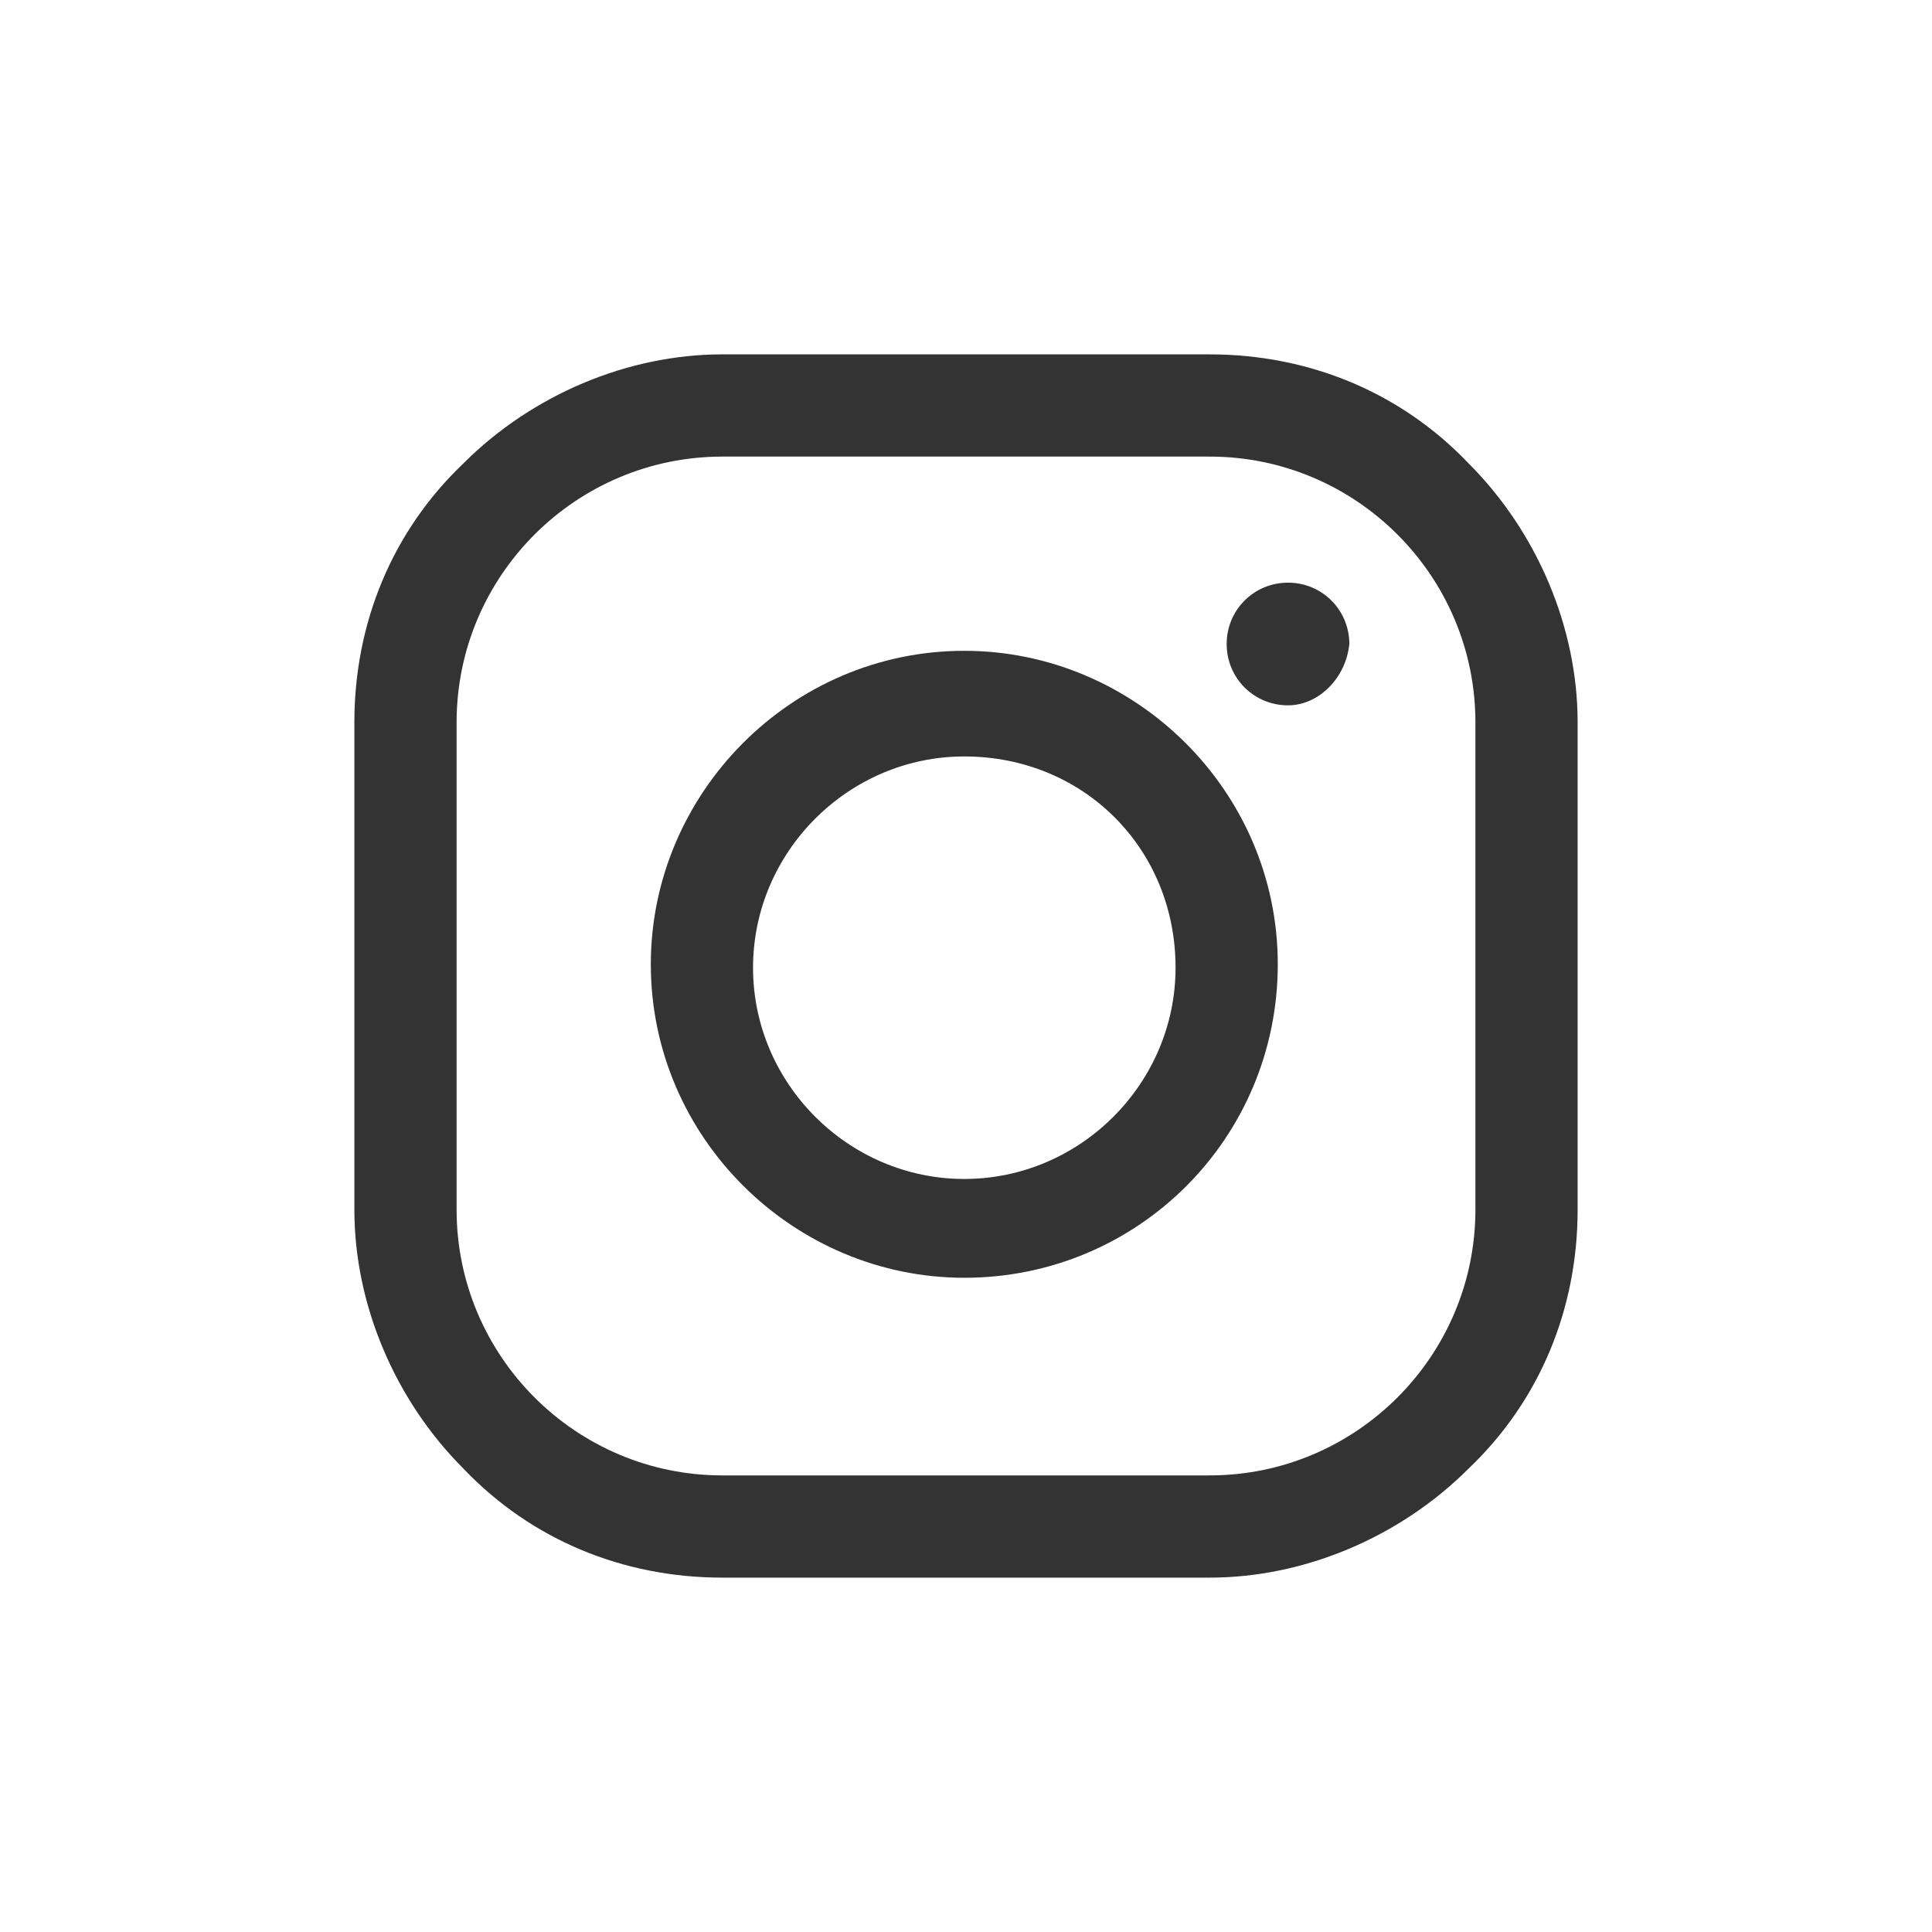
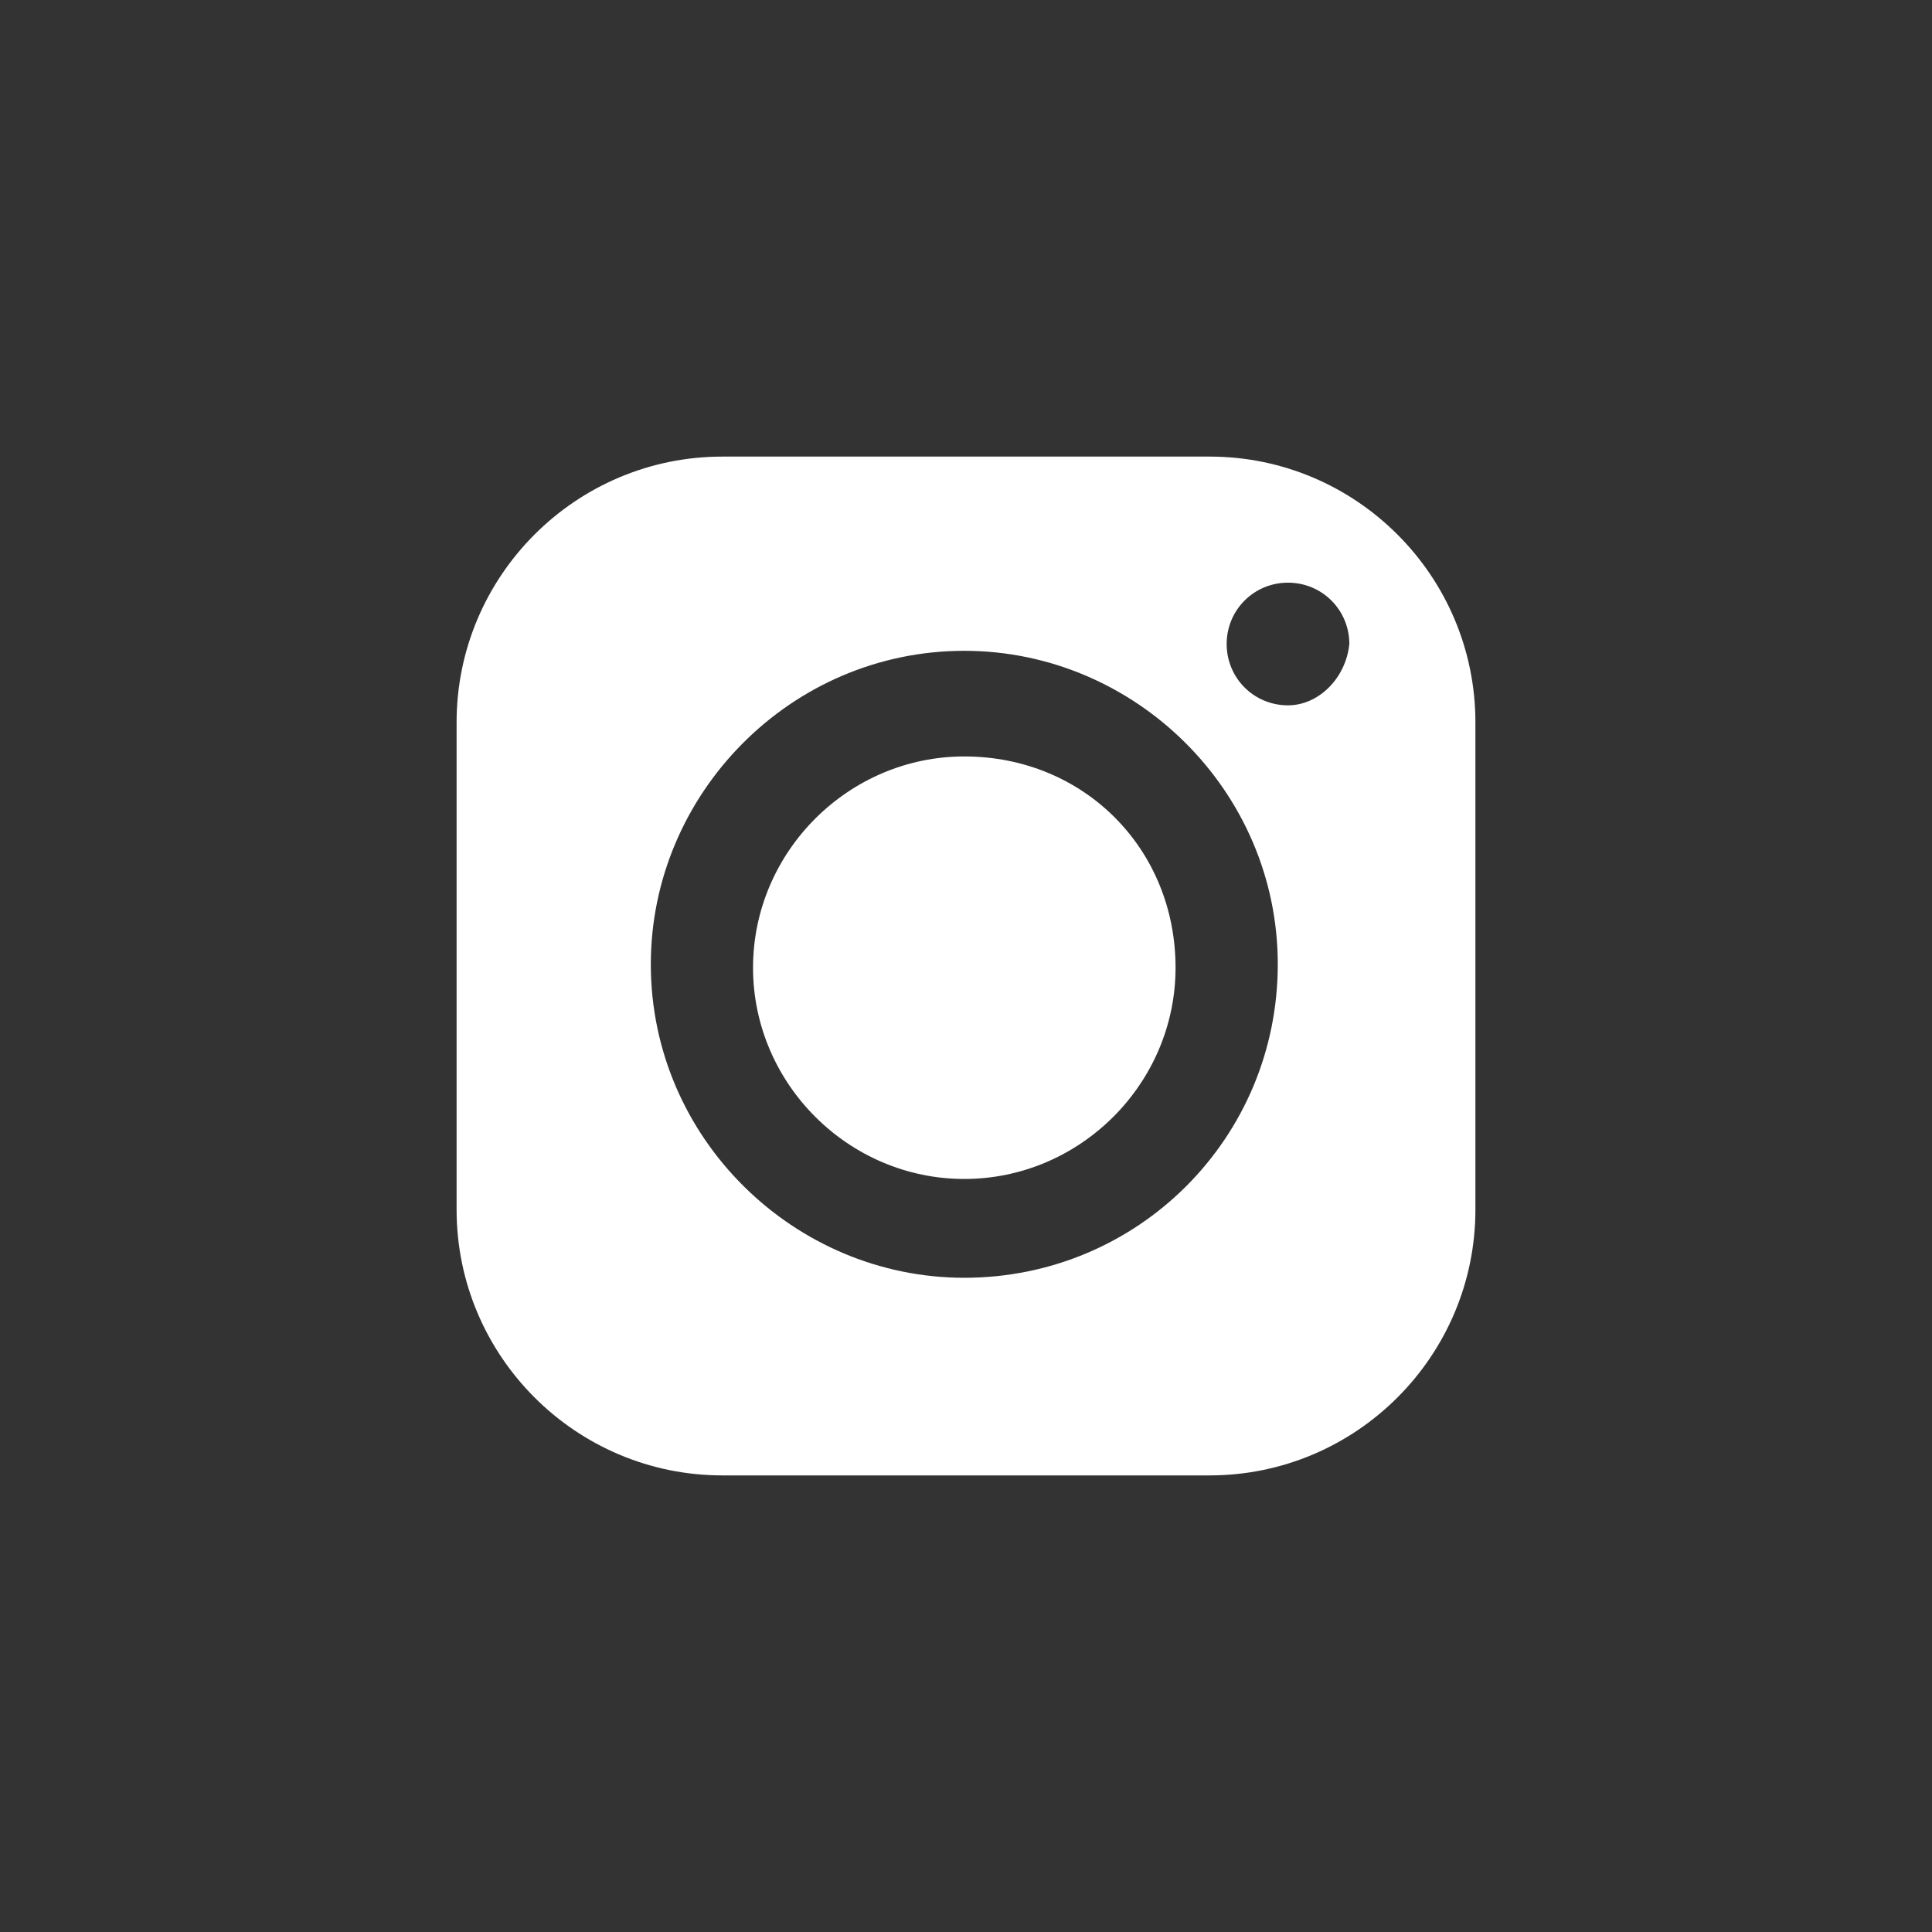
<svg xmlns="http://www.w3.org/2000/svg" version="1.1" id="Layer_1" x="0px" y="0px" viewBox="0 0 56.7 56.7" style="enable-background:new 0 0 56.7 56.7;" xml:space="preserve">
  <rect x="0" y="0" width="56.7" height="56.7" fill="#333333" stroke="none" />
  <style type="text/css">
	.st0{fill:#FFFFFF;}
</style>
  <g>
    <path class="st0" d="M28.3,22.2c-3.4,0-6.2,2.8-6.2,6.2c0,3.4,2.8,6.2,6.2,6.2c3.4,0,6.2-2.8,6.2-6.2   C34.5,24.9,31.8,22.2,28.3,22.2z" />
    <path class="st0" d="M35.5,13.4H21.2c-4.3,0-7.8,3.5-7.8,7.8v14.3c0,4.3,3.5,7.8,7.8,7.8h14.3c4.3,0,7.8-3.5,7.8-7.8V21.2   C43.3,16.9,39.8,13.4,35.5,13.4z M28.3,37.5c-5,0-9.2-4.1-9.2-9.2c0-5,4.1-9.2,9.2-9.2c5,0,9.2,4.1,9.2,9.2   C37.5,33.4,33.4,37.5,28.3,37.5z M37.8,20.7c-1,0-1.8-0.8-1.8-1.8c0-1,0.8-1.8,1.8-1.8c1,0,1.8,0.8,1.8,1.8   C39.5,19.9,38.7,20.7,37.8,20.7z" />
-     <path class="st0" d="M0,0v56.7h56.7V0H0z M46.3,35.5c0,2.9-1.1,5.6-3.2,7.6c-2,2-4.8,3.2-7.6,3.2H21.2c-2.9,0-5.6-1.1-7.6-3.2   c-2-2-3.2-4.8-3.2-7.6V21.2c0-2.9,1.1-5.6,3.2-7.6c2-2,4.8-3.2,7.6-3.2h14.3c2.9,0,5.6,1.1,7.6,3.2c2,2,3.2,4.8,3.2,7.6V35.5z" />
  </g>
</svg>